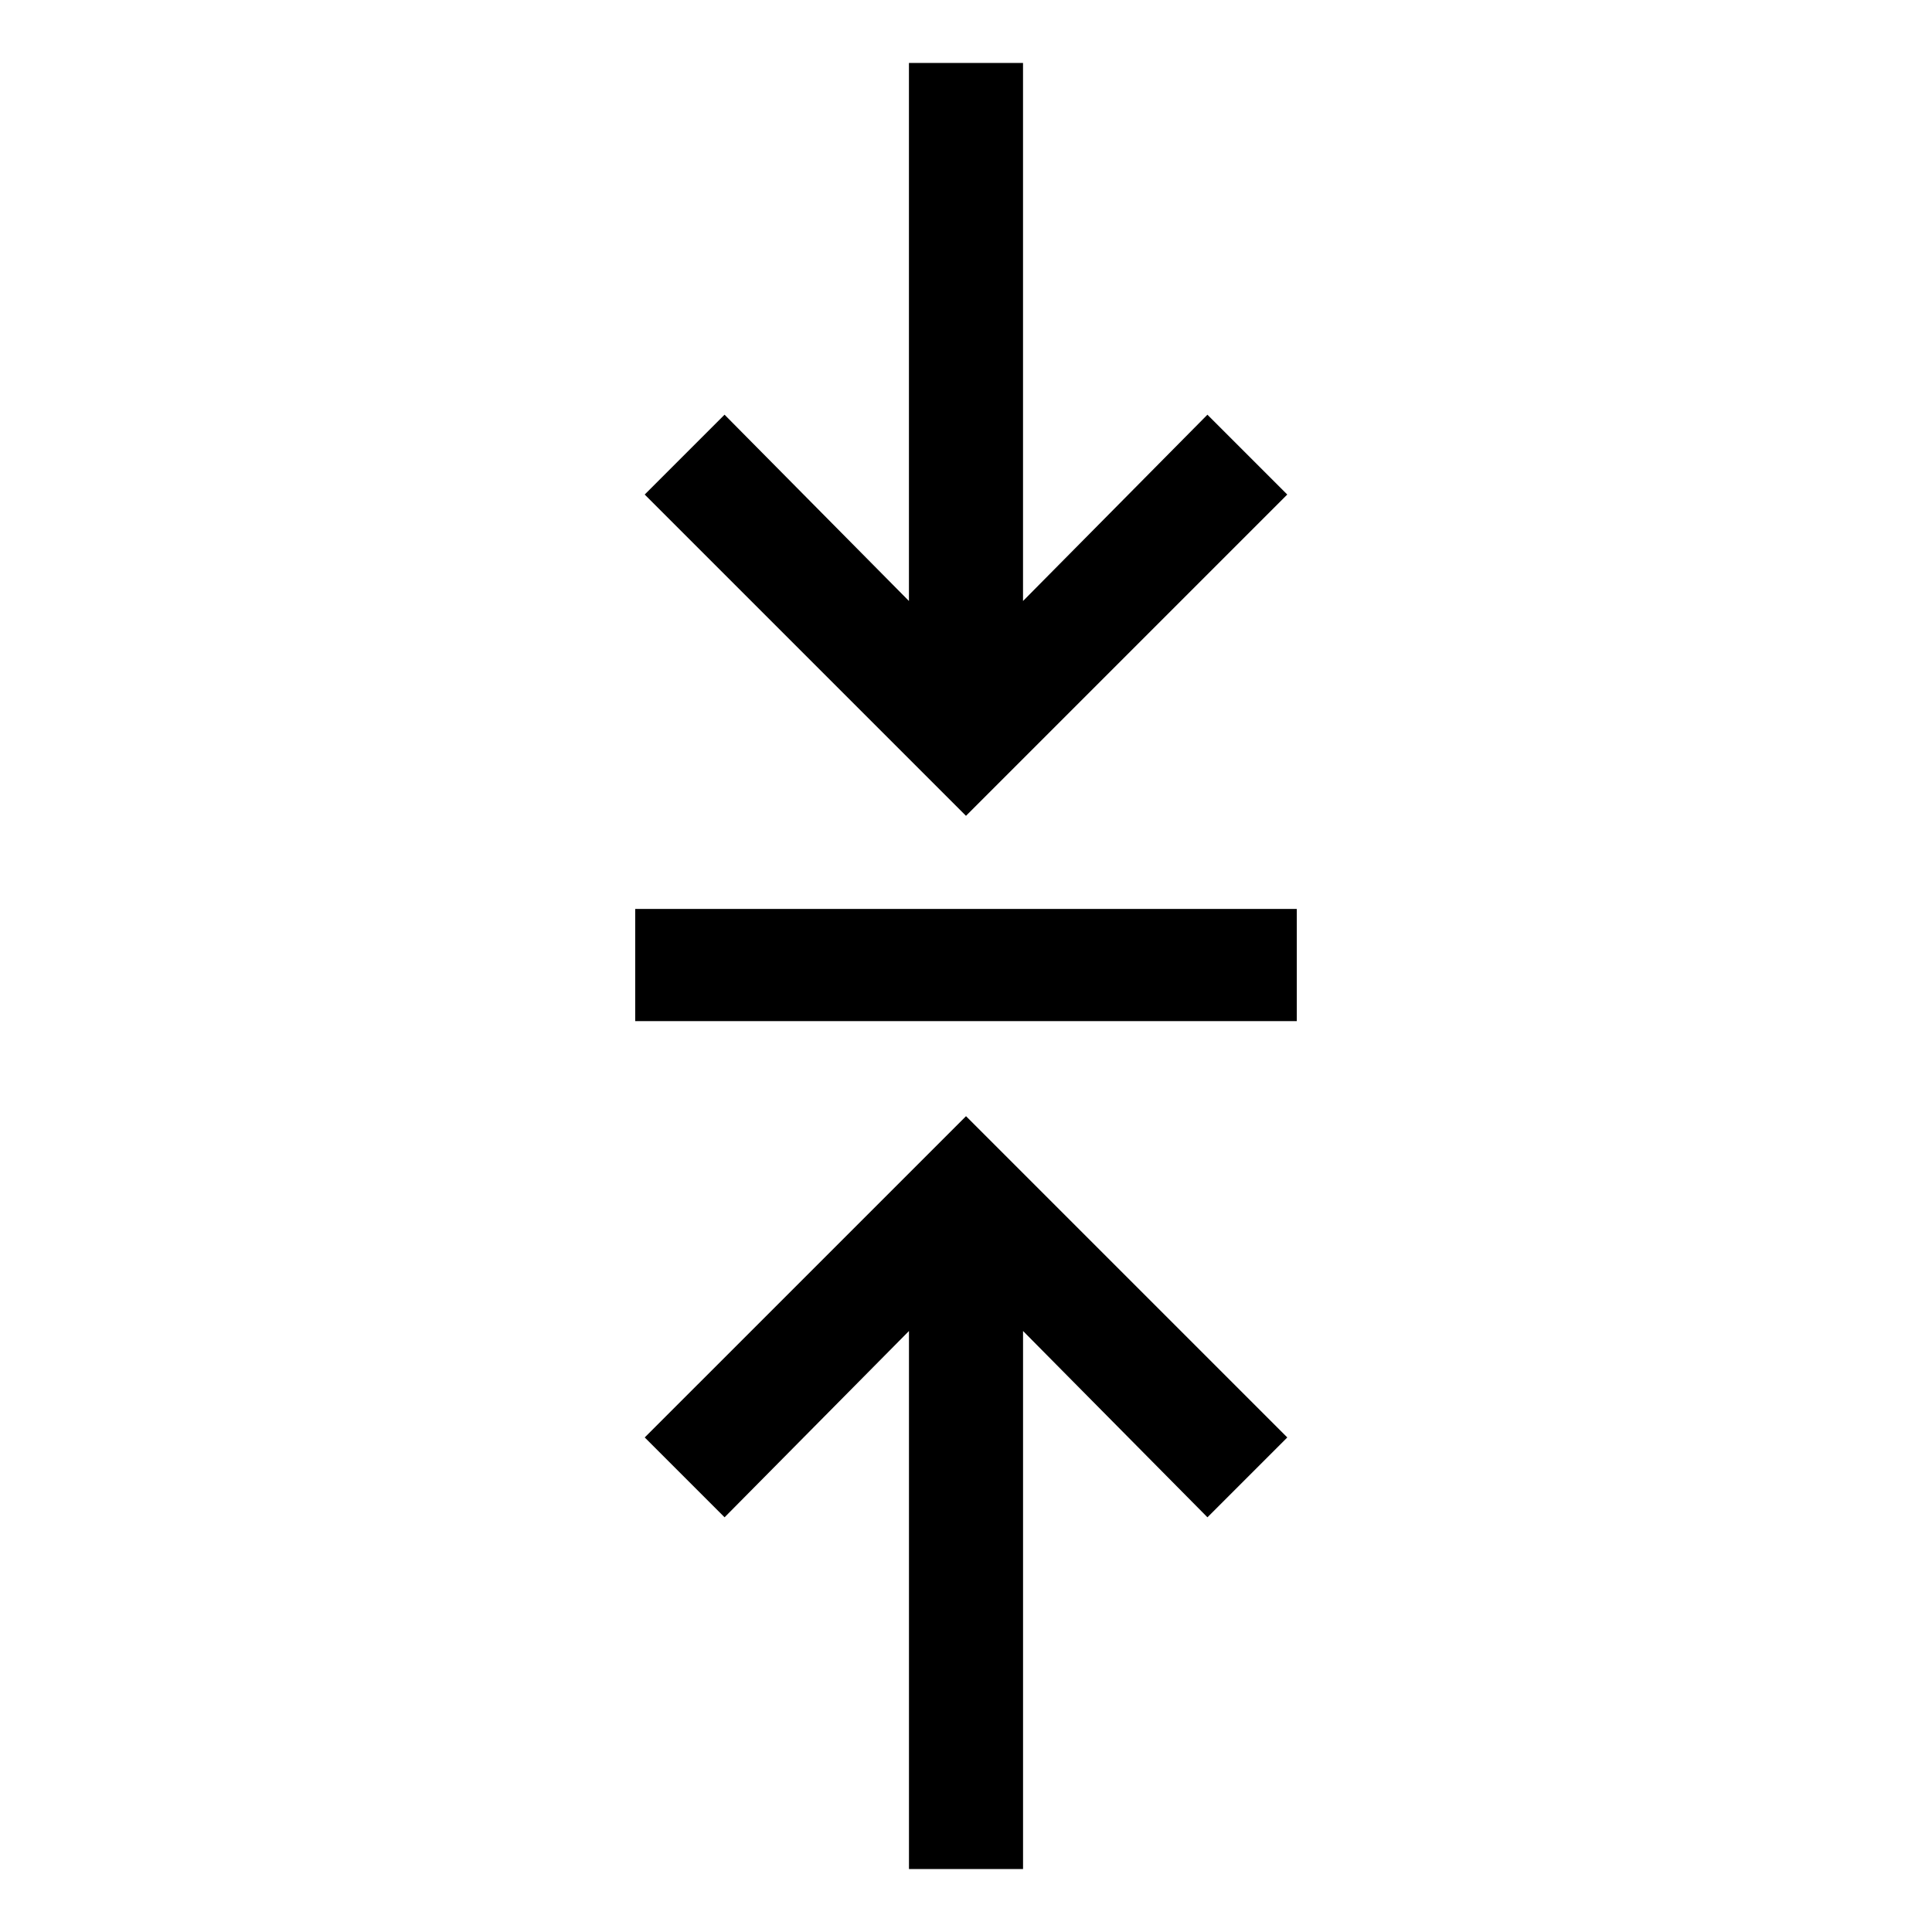
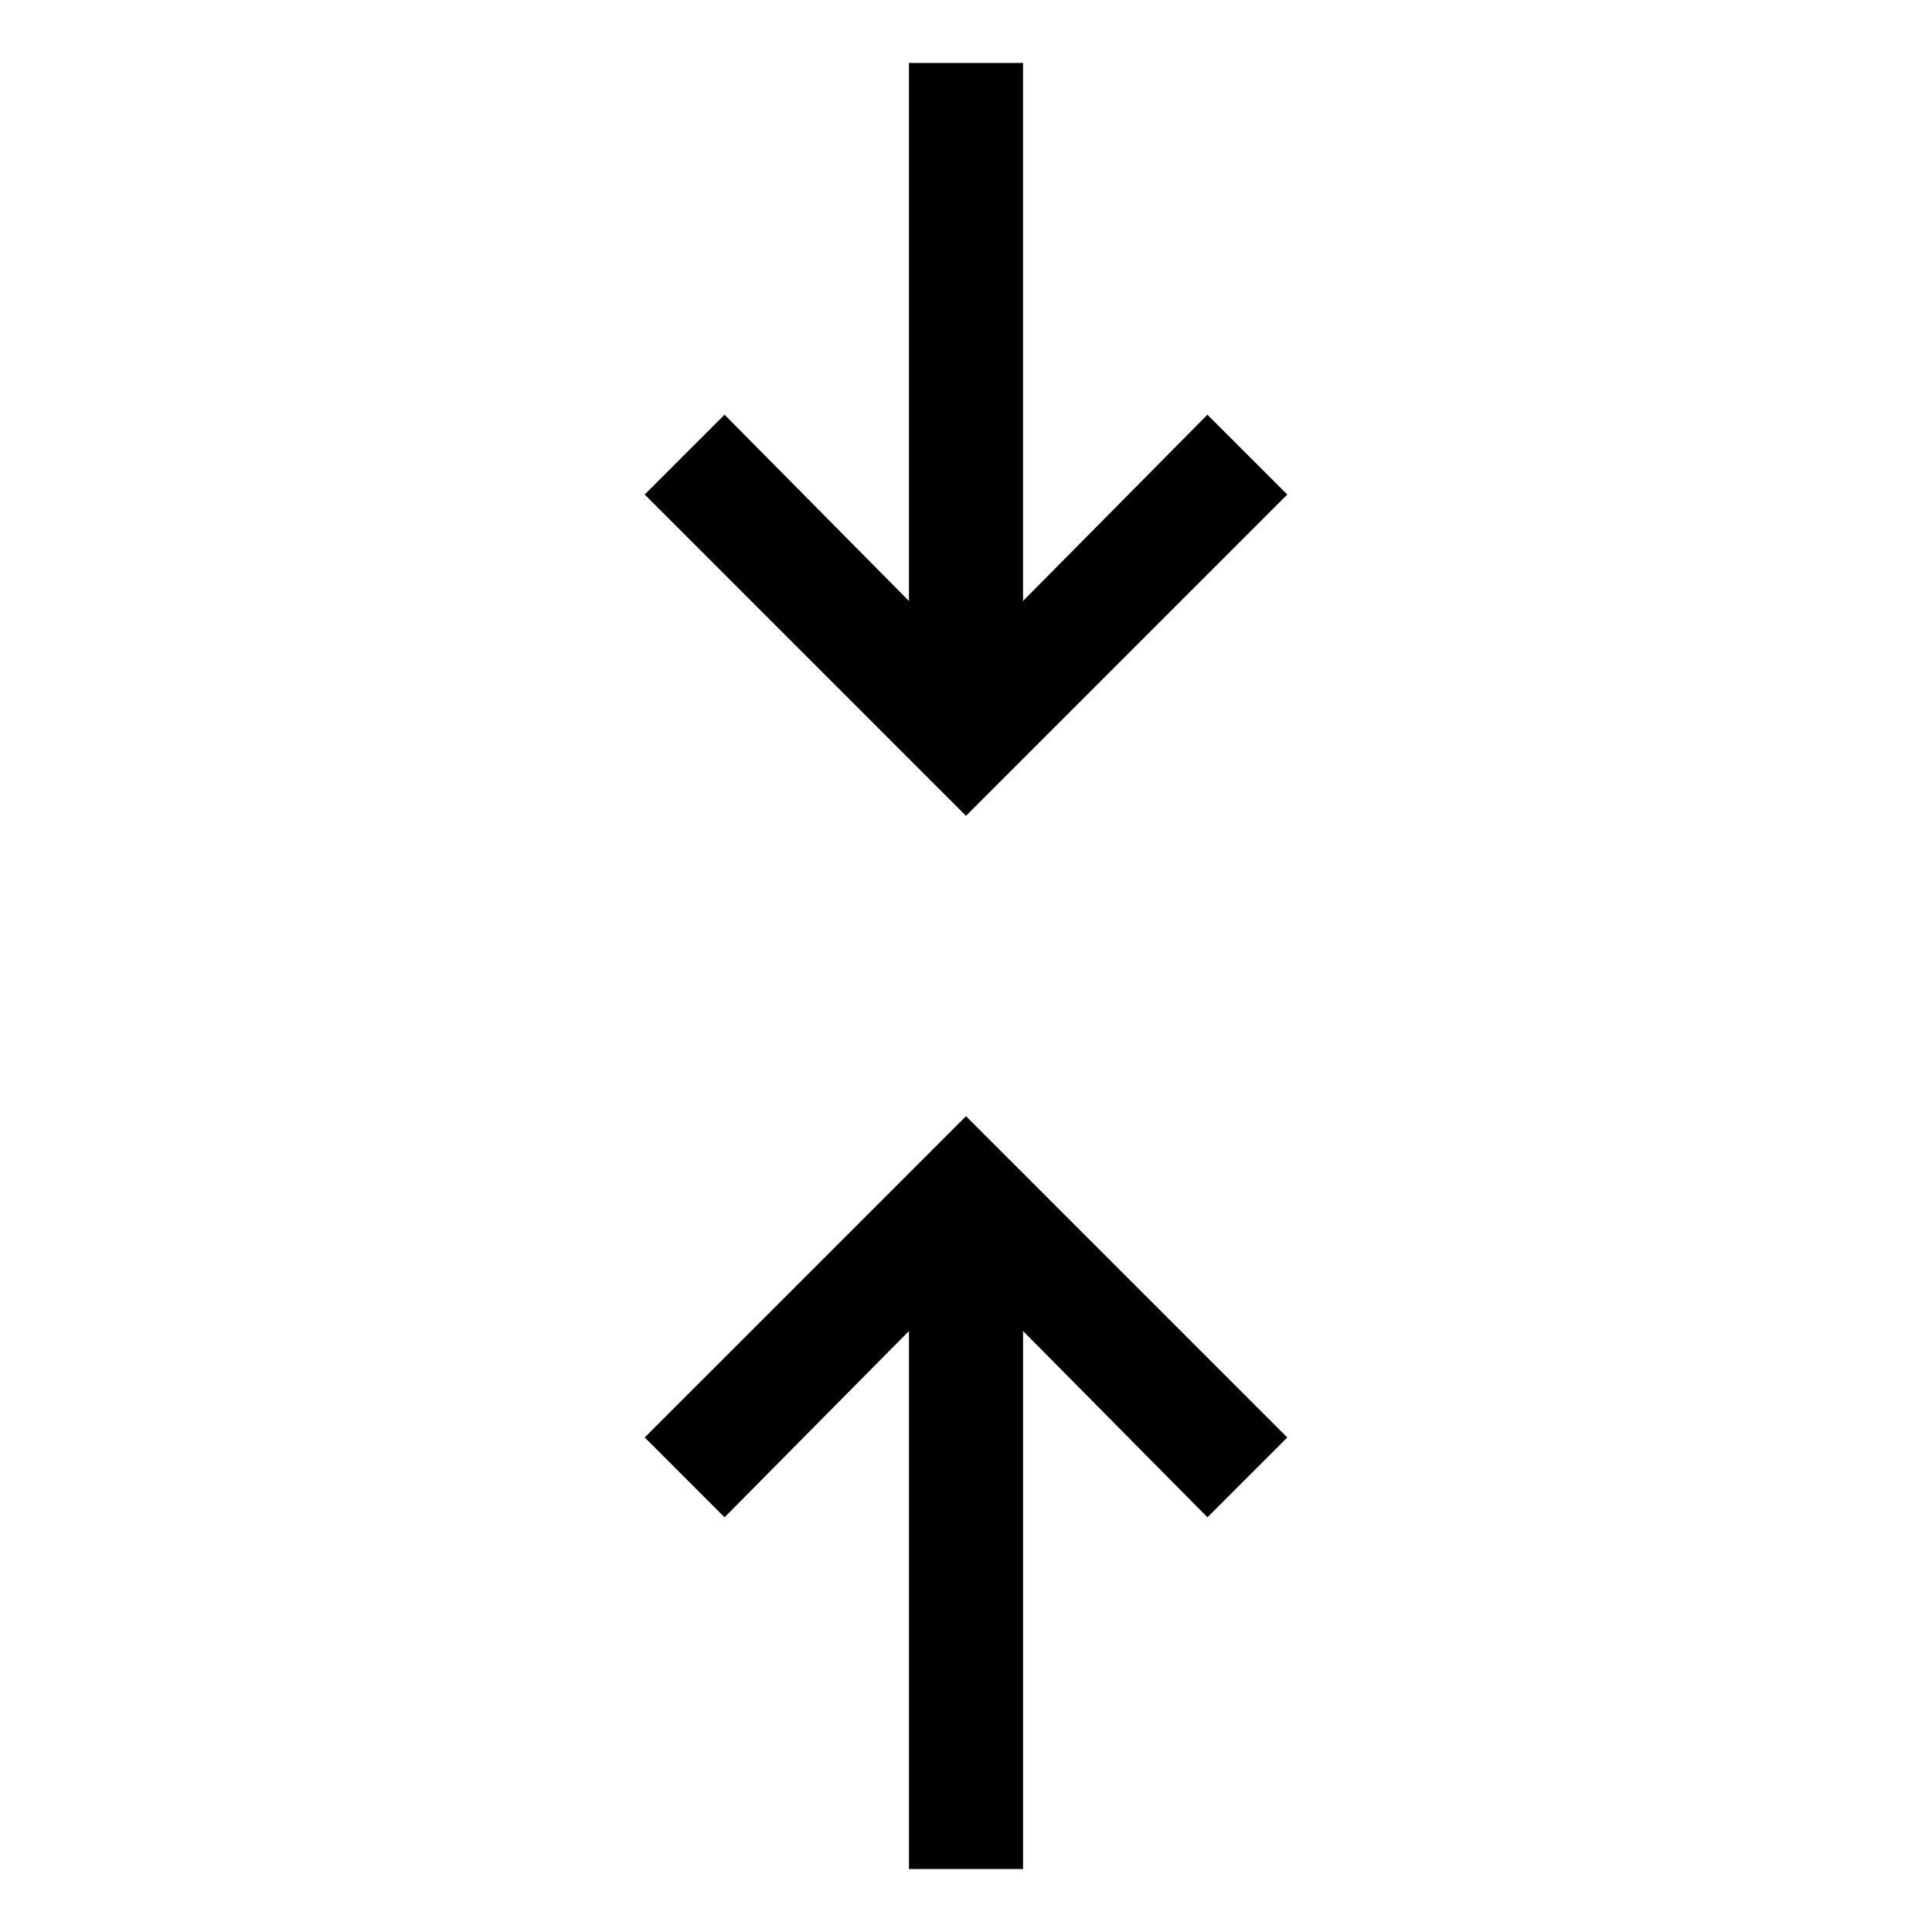
<svg xmlns="http://www.w3.org/2000/svg" fill="#000000" width="800px" height="800px" version="1.1" viewBox="144 144 512 512">
  <g>
    <path d="m384.88 160.69v142.58l-48.867-49.371-21.16 21.16 85.145 85.145 85.141-85.145-21.16-21.16-48.867 49.371v-142.58z" />
-     <path d="m312.34 384.88h175.32v29.727h-175.32z" />
    <path d="m336.02 546.1 48.867-49.371v142.58h30.23v-142.58l48.867 49.371 21.16-21.16-85.141-85.141-85.145 85.141z" />
  </g>
</svg>